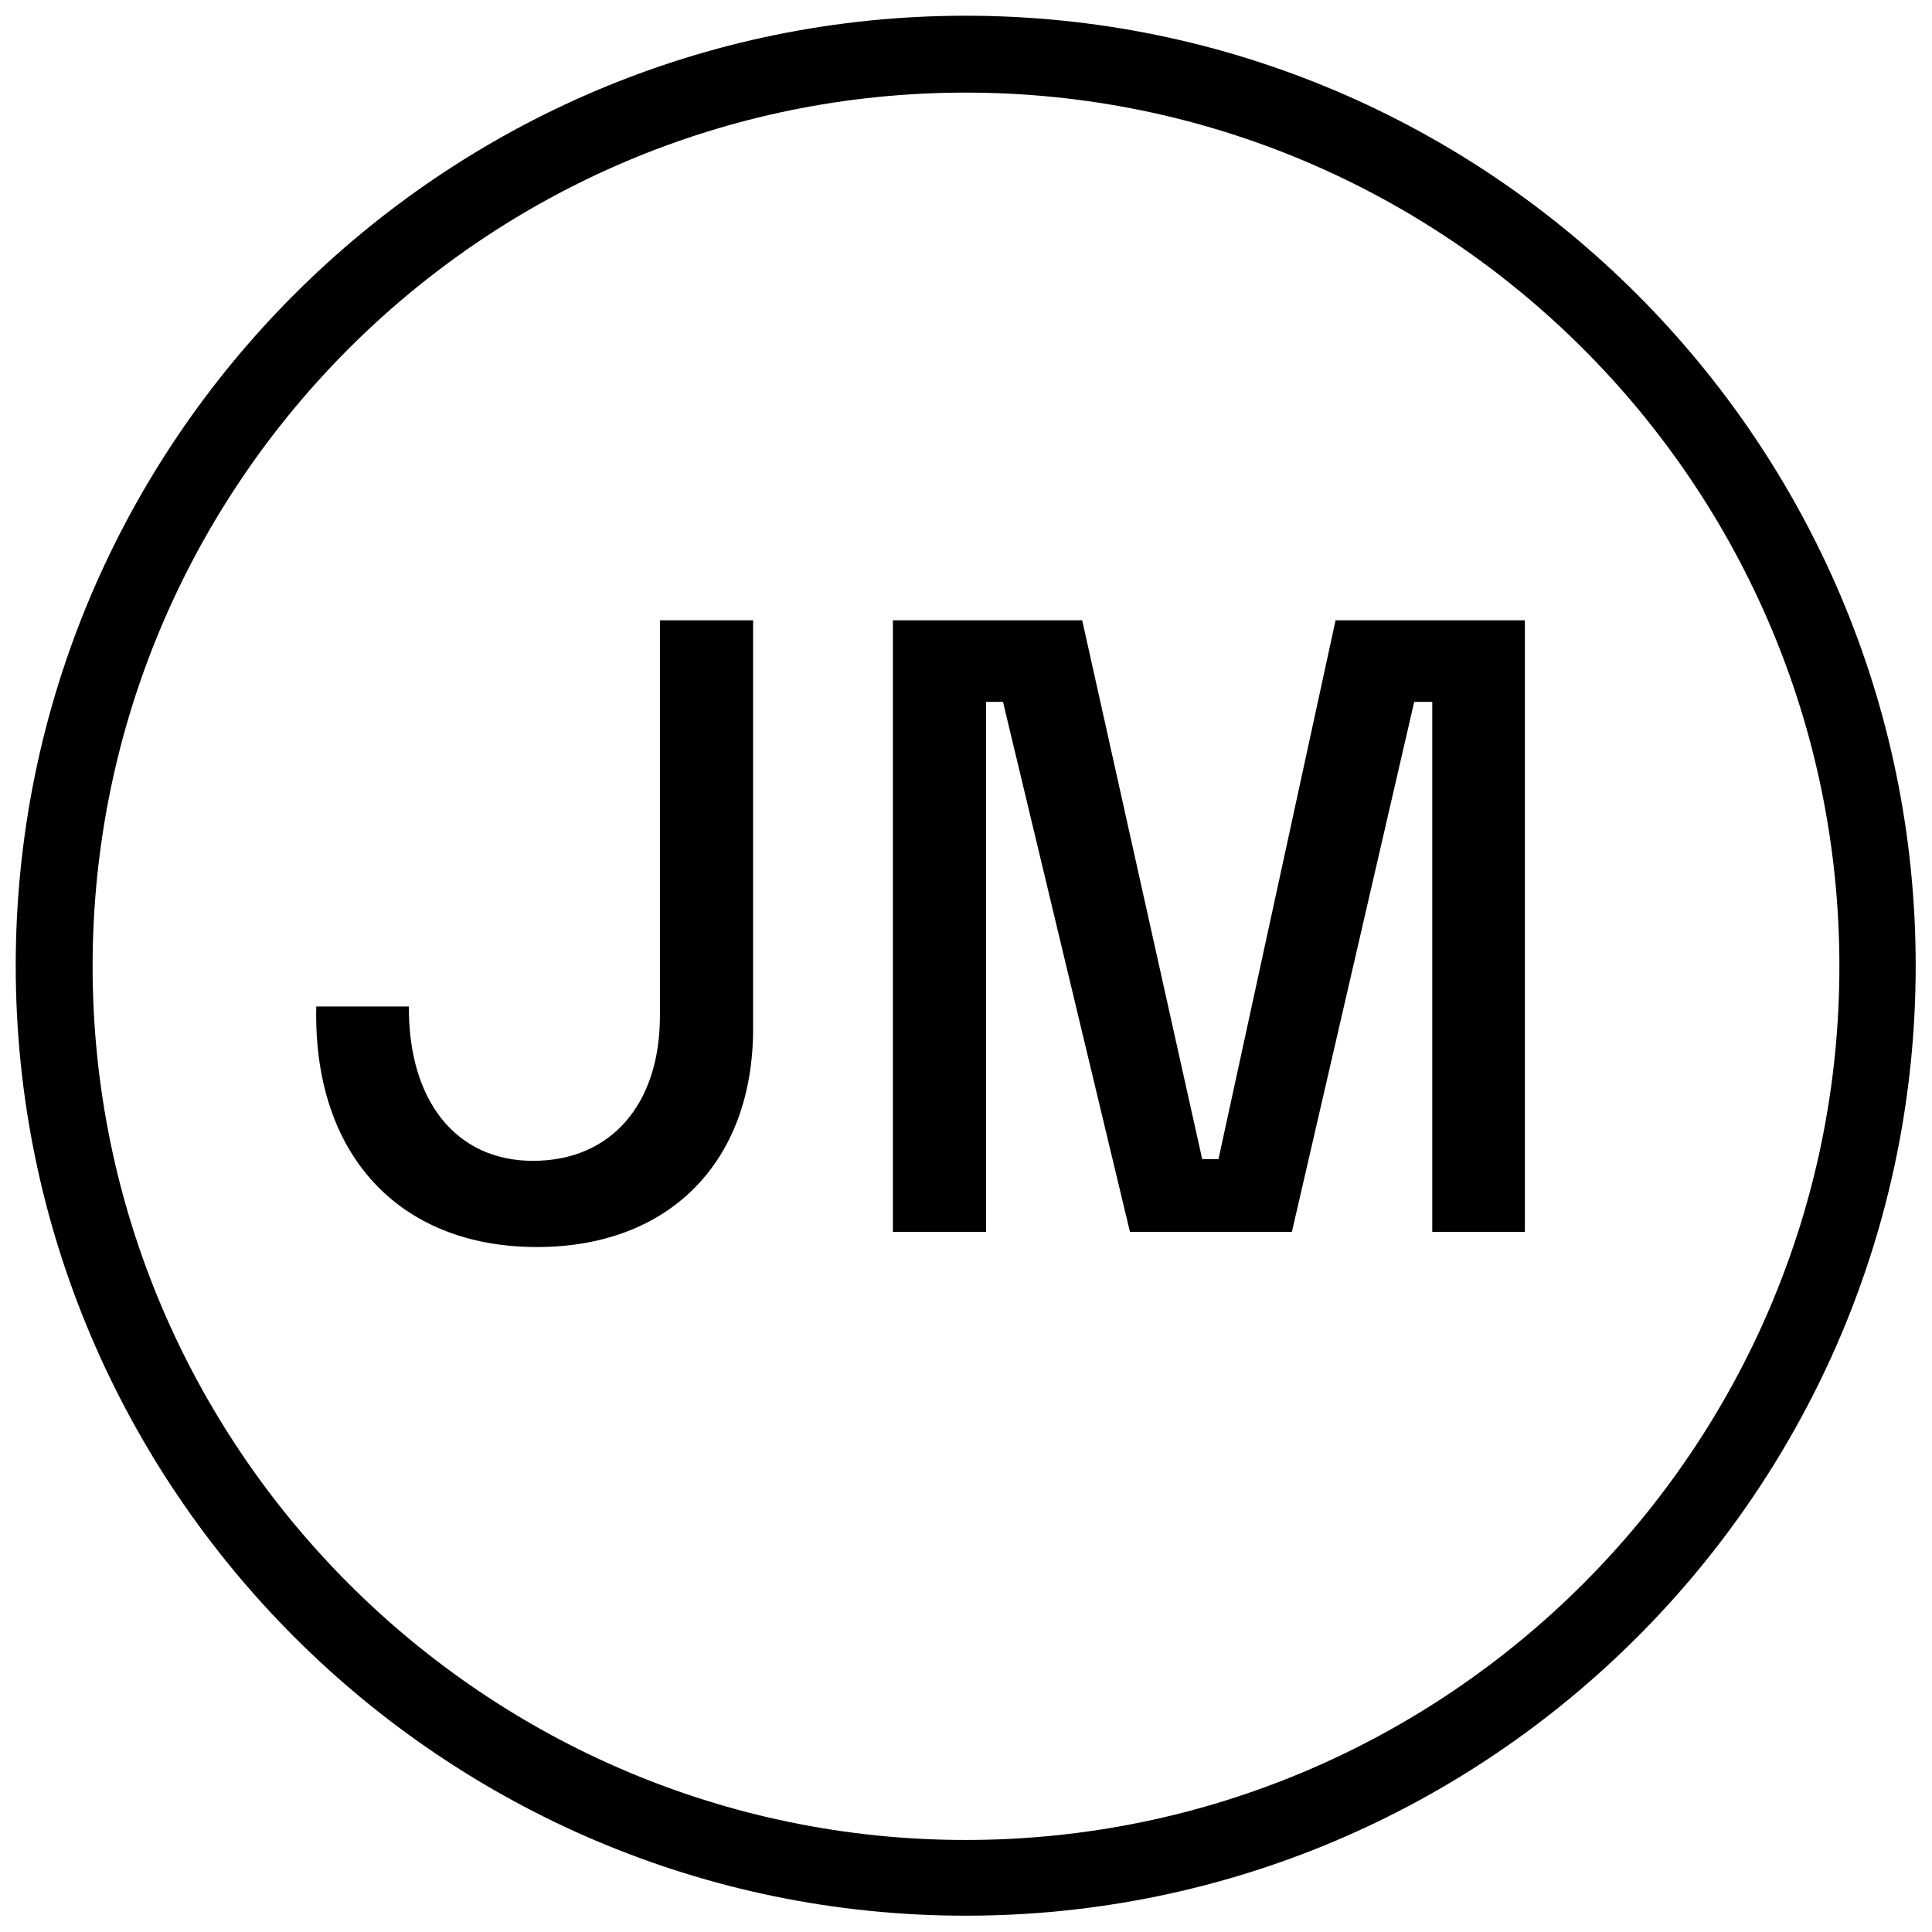
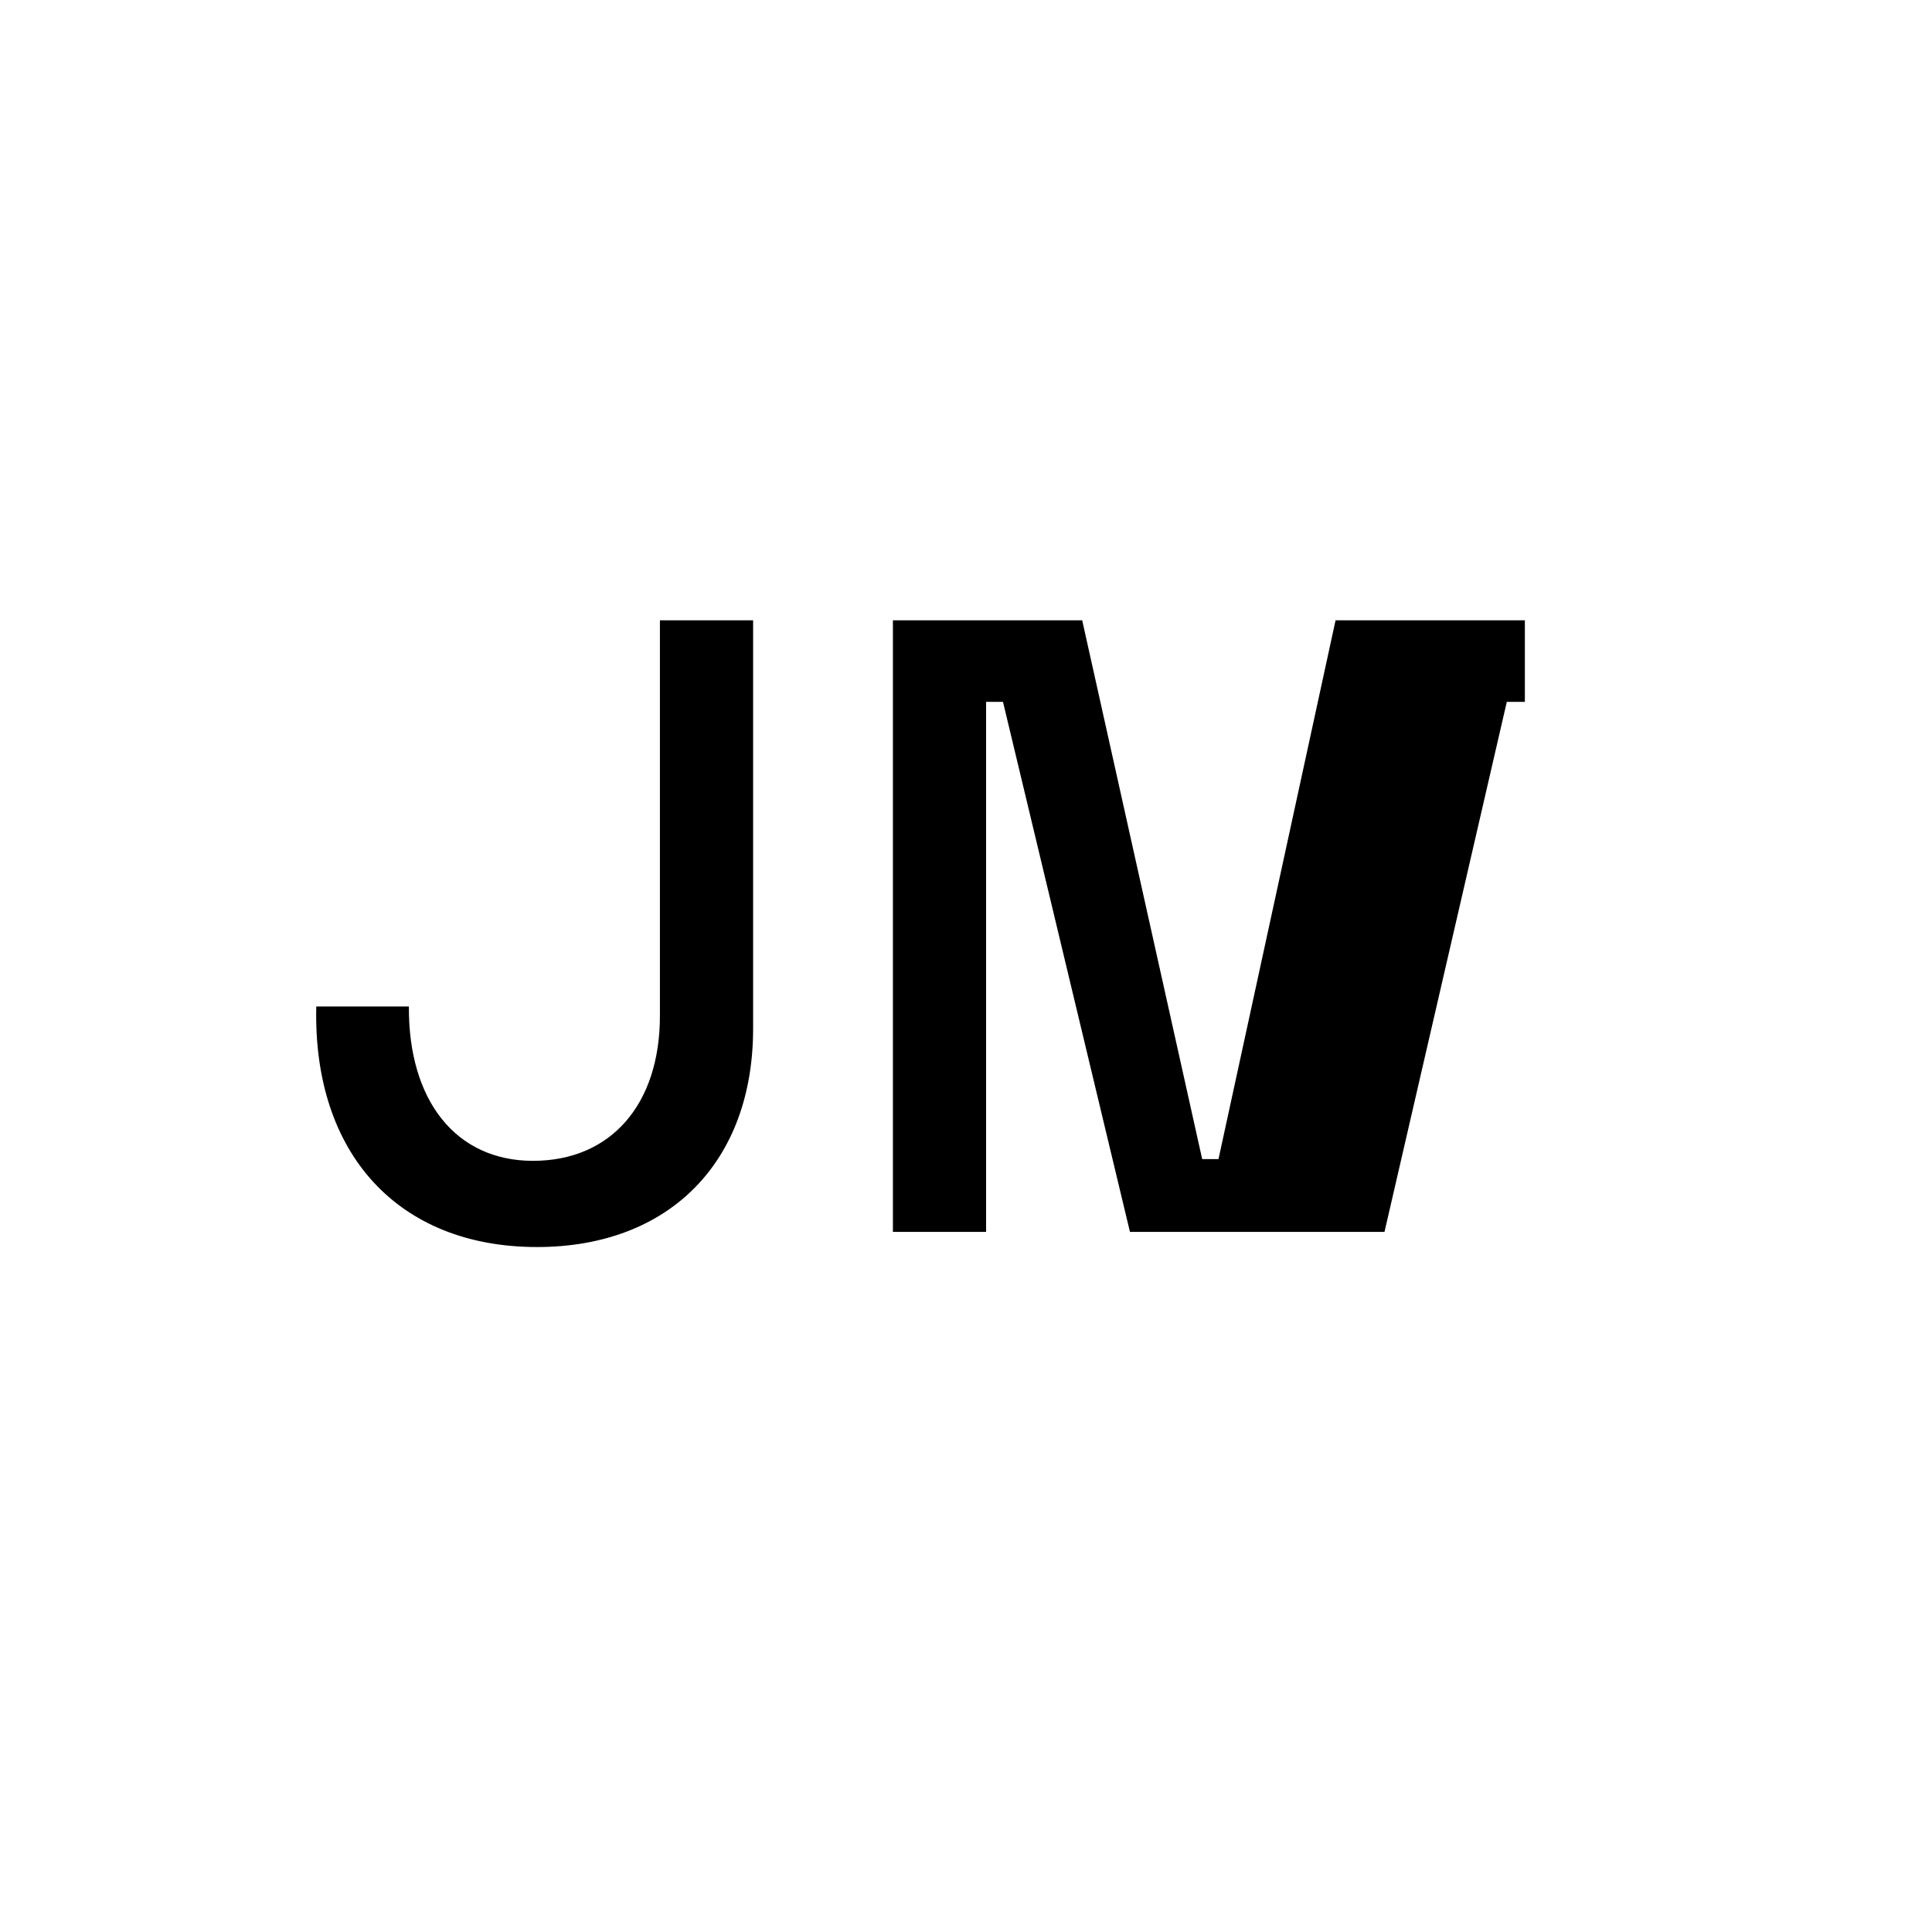
<svg xmlns="http://www.w3.org/2000/svg" viewBox="0 0 331.7 331.7">
-   <path d="M113.3 106.5h16v70.1c0 22.9-14.4 37.5-37.1 37.5-23.8 0-38.5-16-37.9-41.3h15.9c-.1 16.2 8.1 26.5 21.3 26.5 13.4 0 21.8-9.7 21.8-24.9v-67.9zm148.5 105h-15.9v-91h-3.1l-21 91H194l-21.8-91h-2.9v91h-16v-105h32.5l20.6 92.5h2.8l20.1-92.5h32.5v105z" />
-   <path d="M165.8 328.9c-89.9 0-163.1-73.2-163.1-163.1S75.9 2.7 165.8 2.7c89.9 0 163.1 73.2 163.1 163.1s-73.1 163.1-163.1 163.1zm0-313c-82.7 0-149.9 67.3-149.9 150s67.3 150 149.9 150c82.7 0 150-67.3 150-150s-67.3-150-150-150z" />
+   <path d="M113.3 106.5h16v70.1c0 22.9-14.4 37.5-37.1 37.5-23.8 0-38.5-16-37.9-41.3h15.9c-.1 16.2 8.1 26.5 21.3 26.5 13.4 0 21.8-9.7 21.8-24.9v-67.9zm148.5 105v-91h-3.1l-21 91H194l-21.8-91h-2.9v91h-16v-105h32.5l20.6 92.5h2.8l20.1-92.5h32.5v105z" />
</svg>